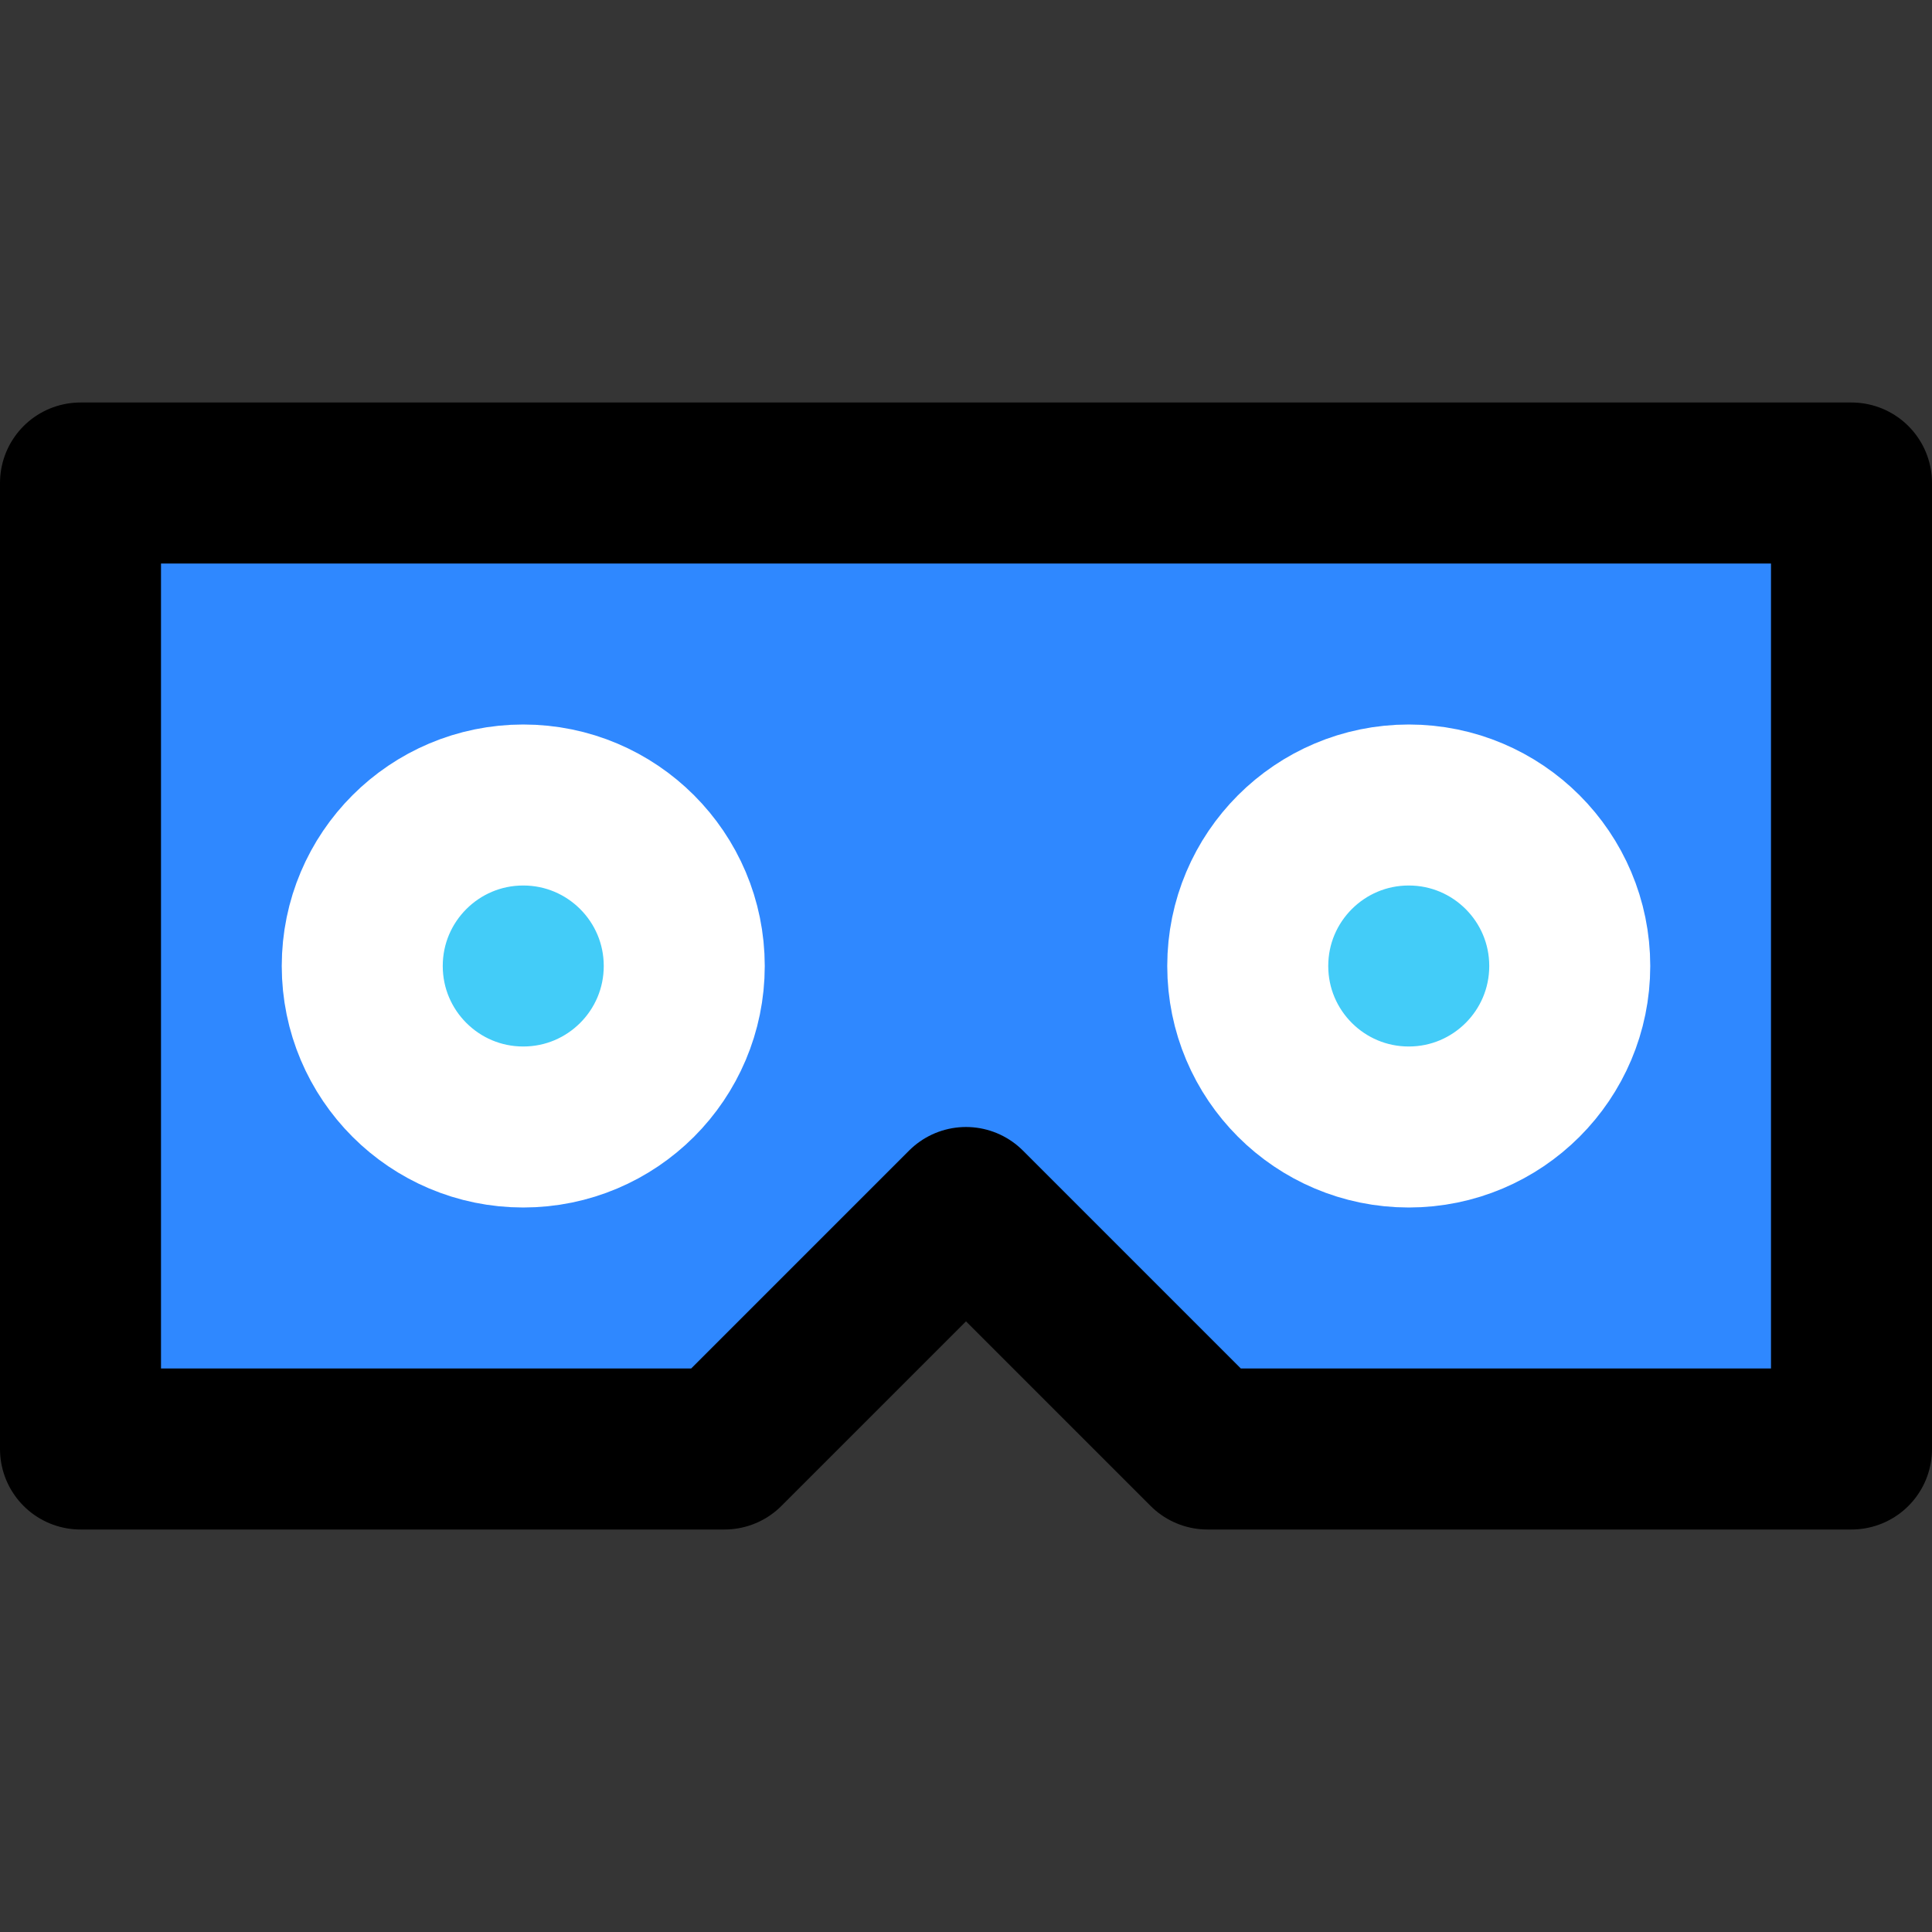
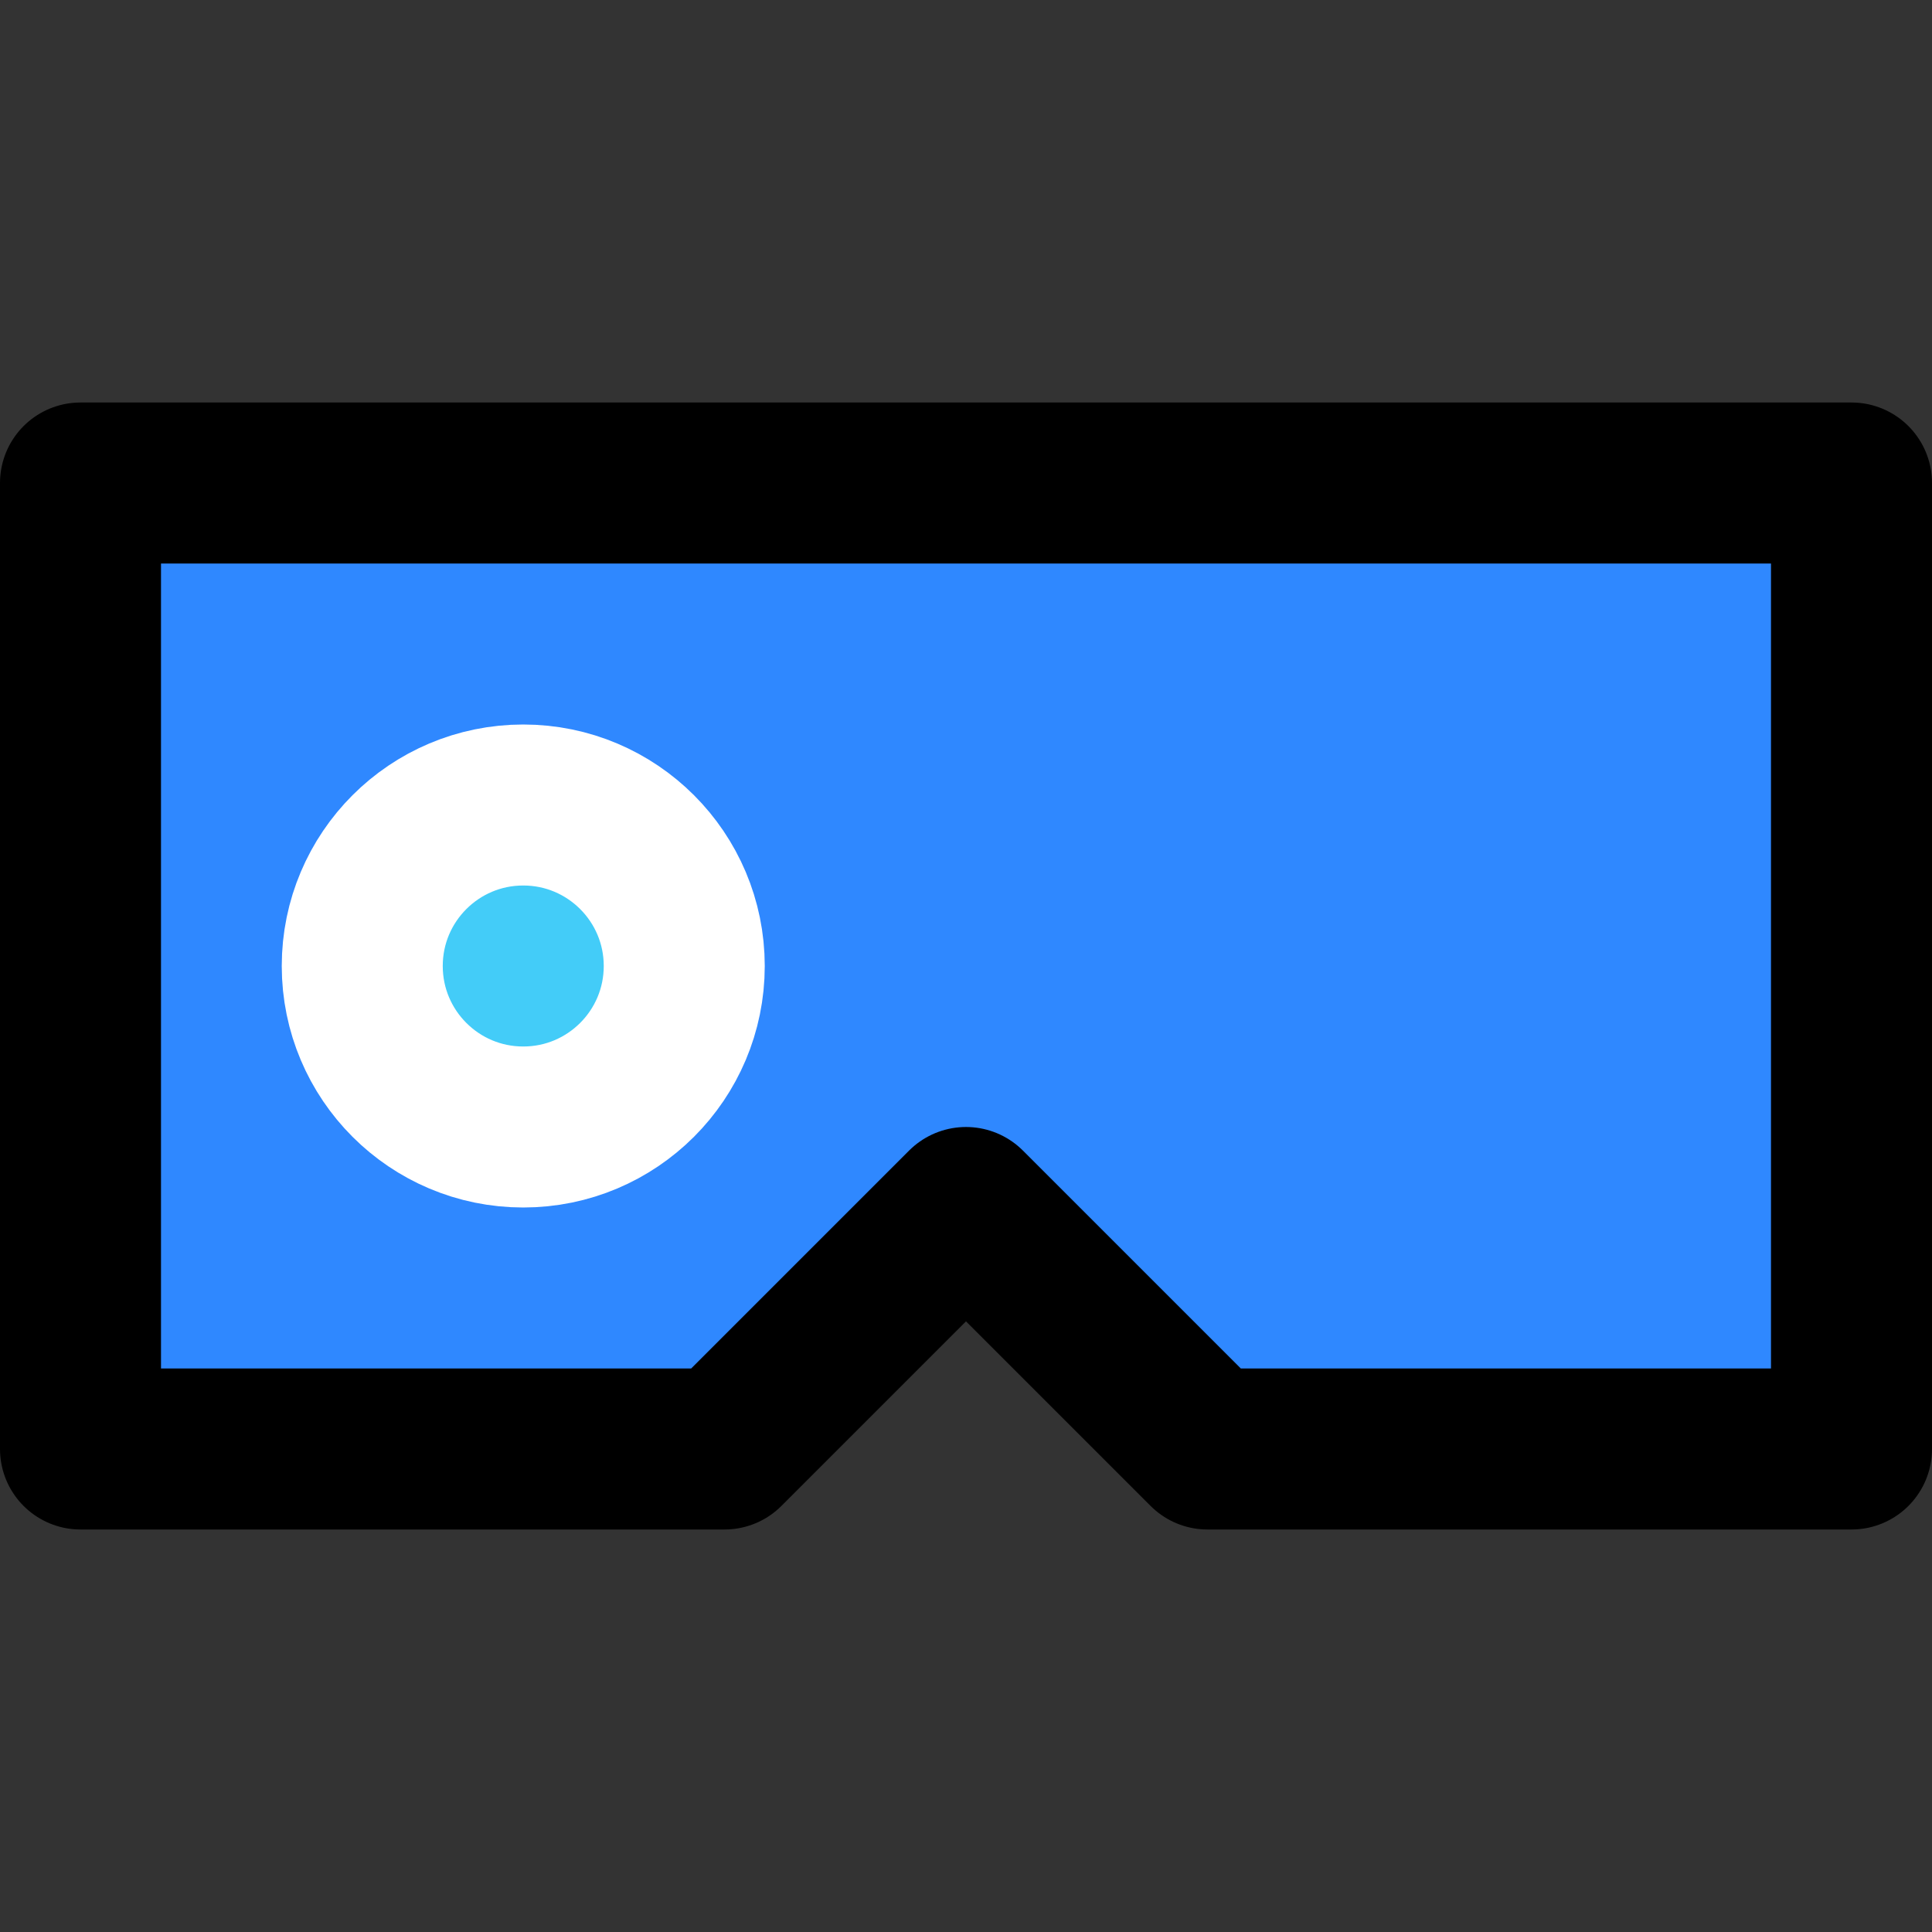
<svg xmlns="http://www.w3.org/2000/svg" width="800px" height="800px" viewBox="0 0 48 48" fill="none">
  <rect x="0" y="0" width="48" height="48" fill="#333333" stroke="none" />
-   <rect width="48" height="48" fill="white" fill-opacity="0.01" />
  <path fill-rule="evenodd" clip-rule="evenodd" d="M2 12H46V36H30L24 30L18 36H2V12Z" fill="#2F88FF" stroke="#000000" stroke-width="4" stroke-linecap="round" stroke-linejoin="round" />
  <path fill-rule="evenodd" clip-rule="evenodd" d="M13 28C15.209 28 17 26.209 17 24C17 21.791 15.209 20 13 20C10.791 20 9 21.791 9 24C9 26.209 10.791 28 13 28Z" fill="#43CCF8" stroke="white" stroke-width="4" stroke-linecap="round" stroke-linejoin="round" />
-   <path fill-rule="evenodd" clip-rule="evenodd" d="M35 28C37.209 28 39 26.209 39 24C39 21.791 37.209 20 35 20C32.791 20 31 21.791 31 24C31 26.209 32.791 28 35 28Z" fill="#43CCF8" stroke="white" stroke-width="4" stroke-linecap="round" stroke-linejoin="round" />
</svg>